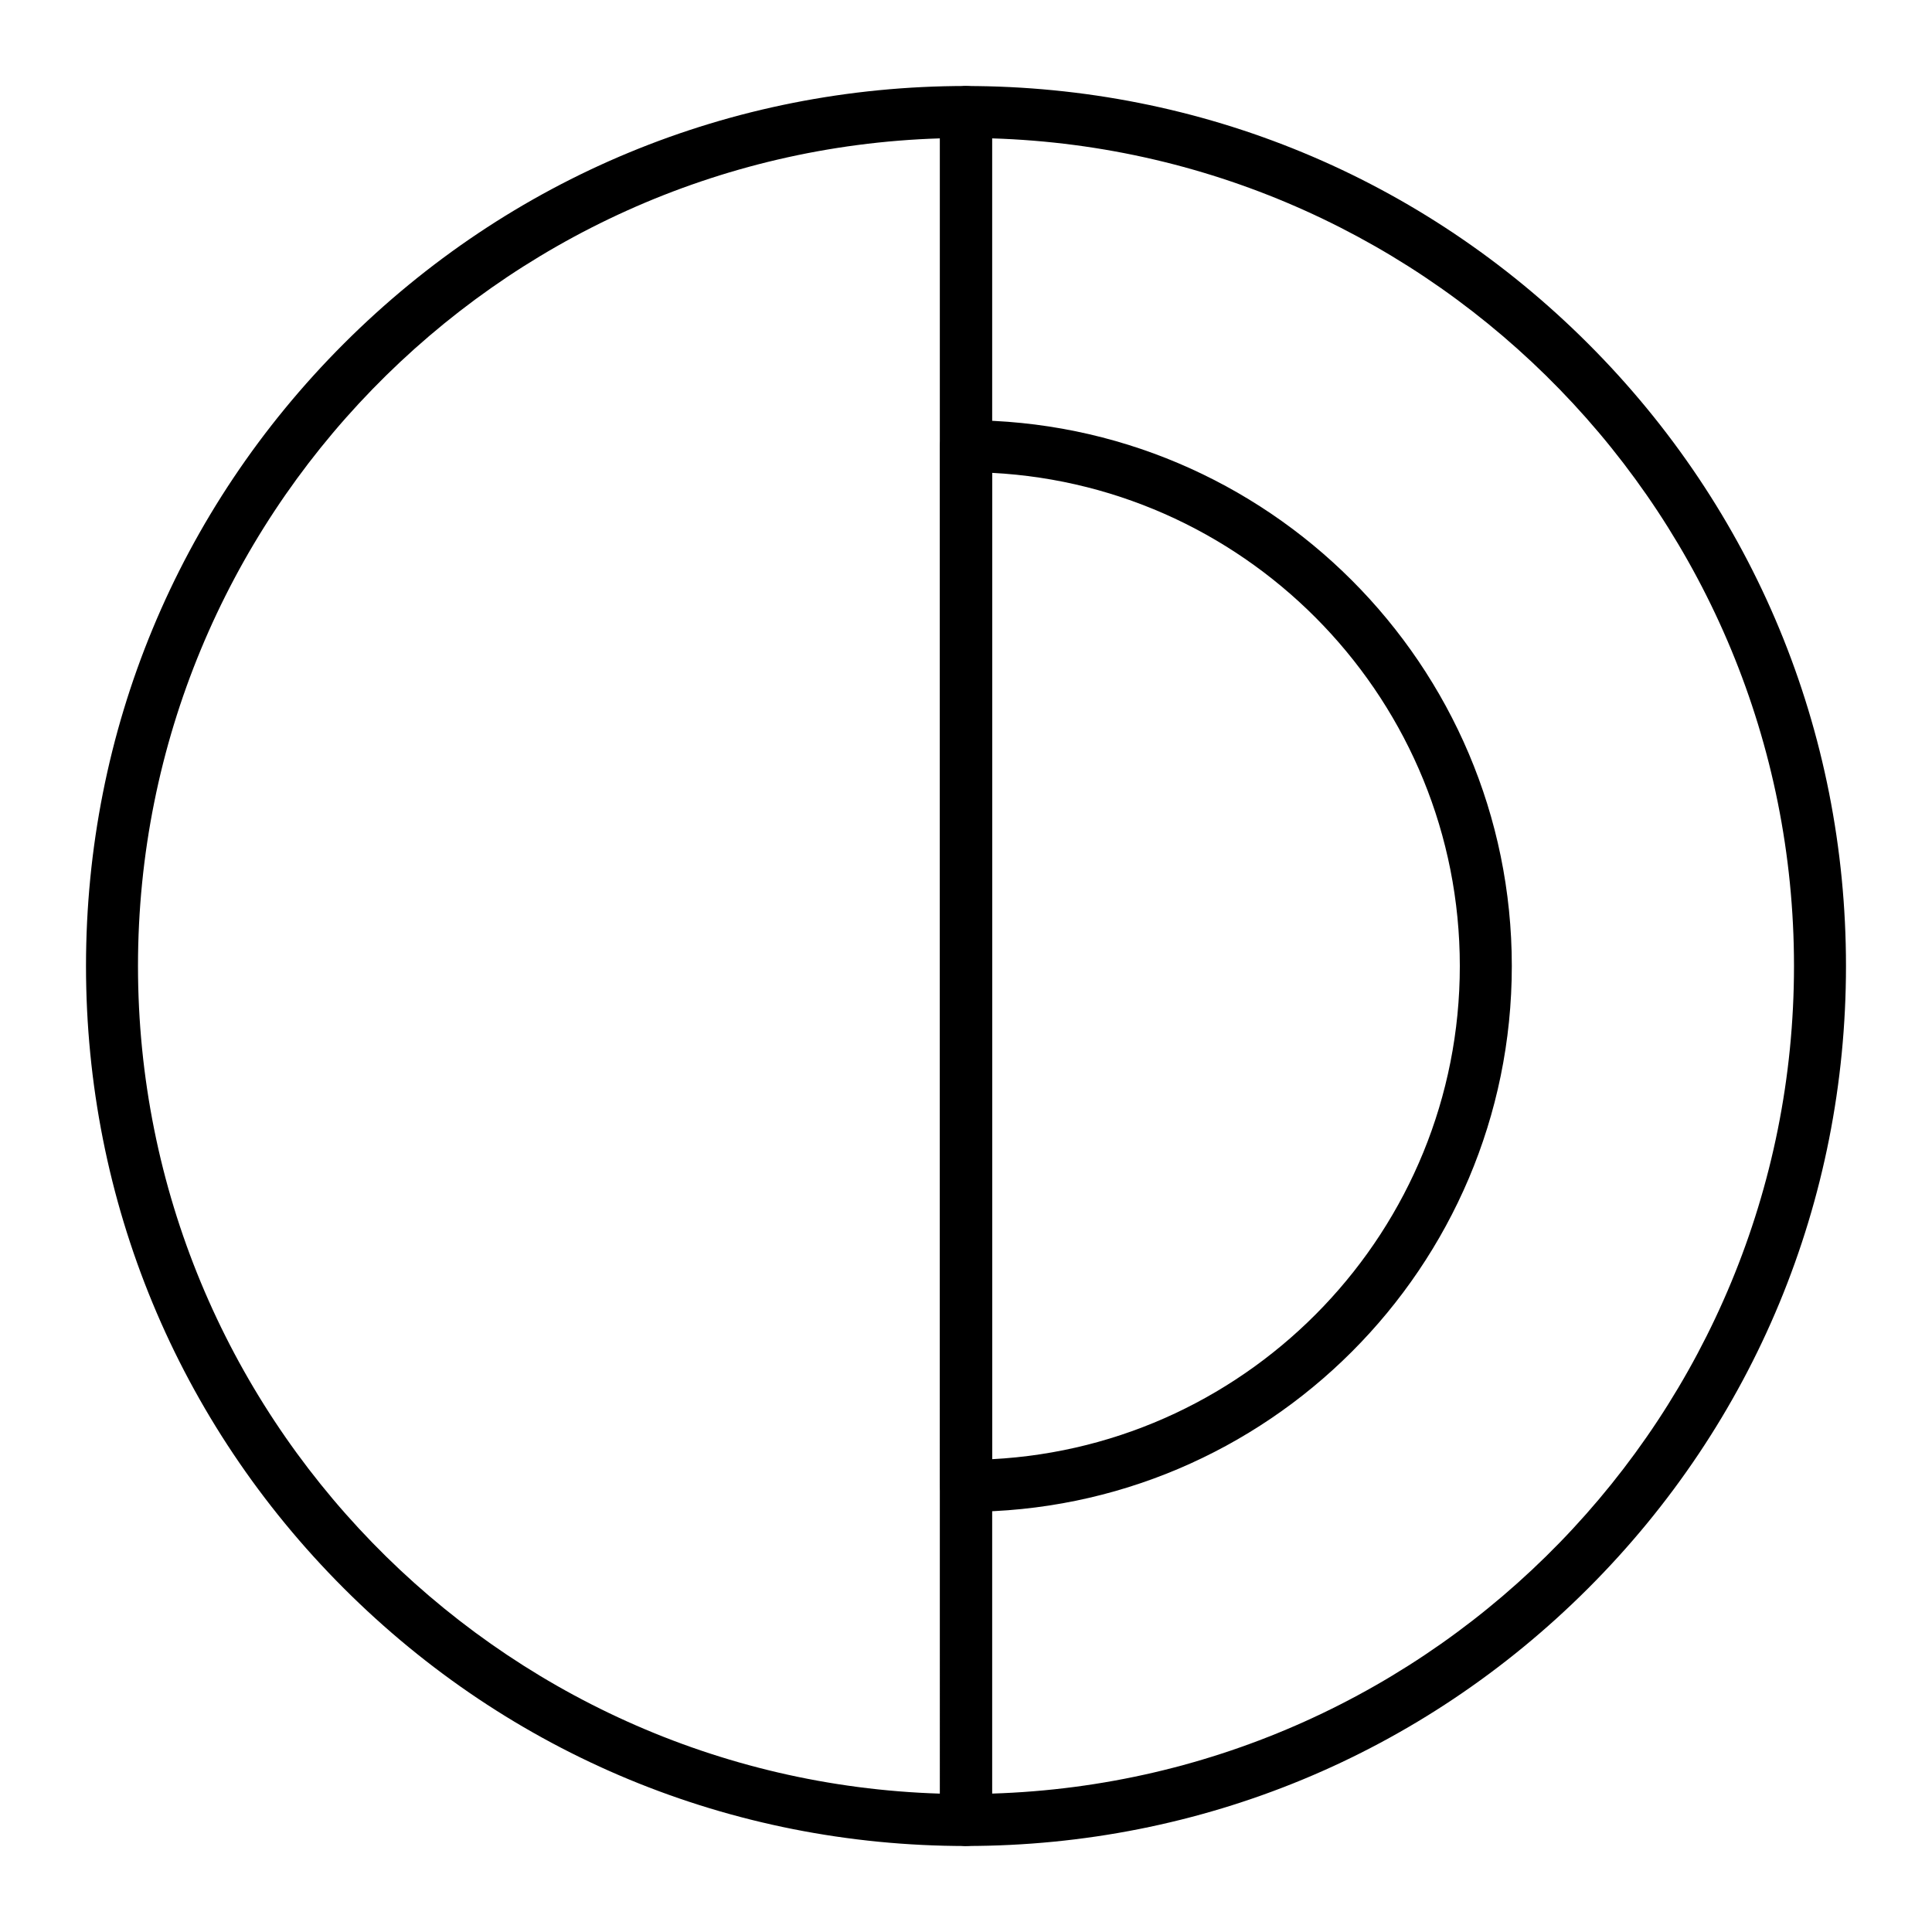
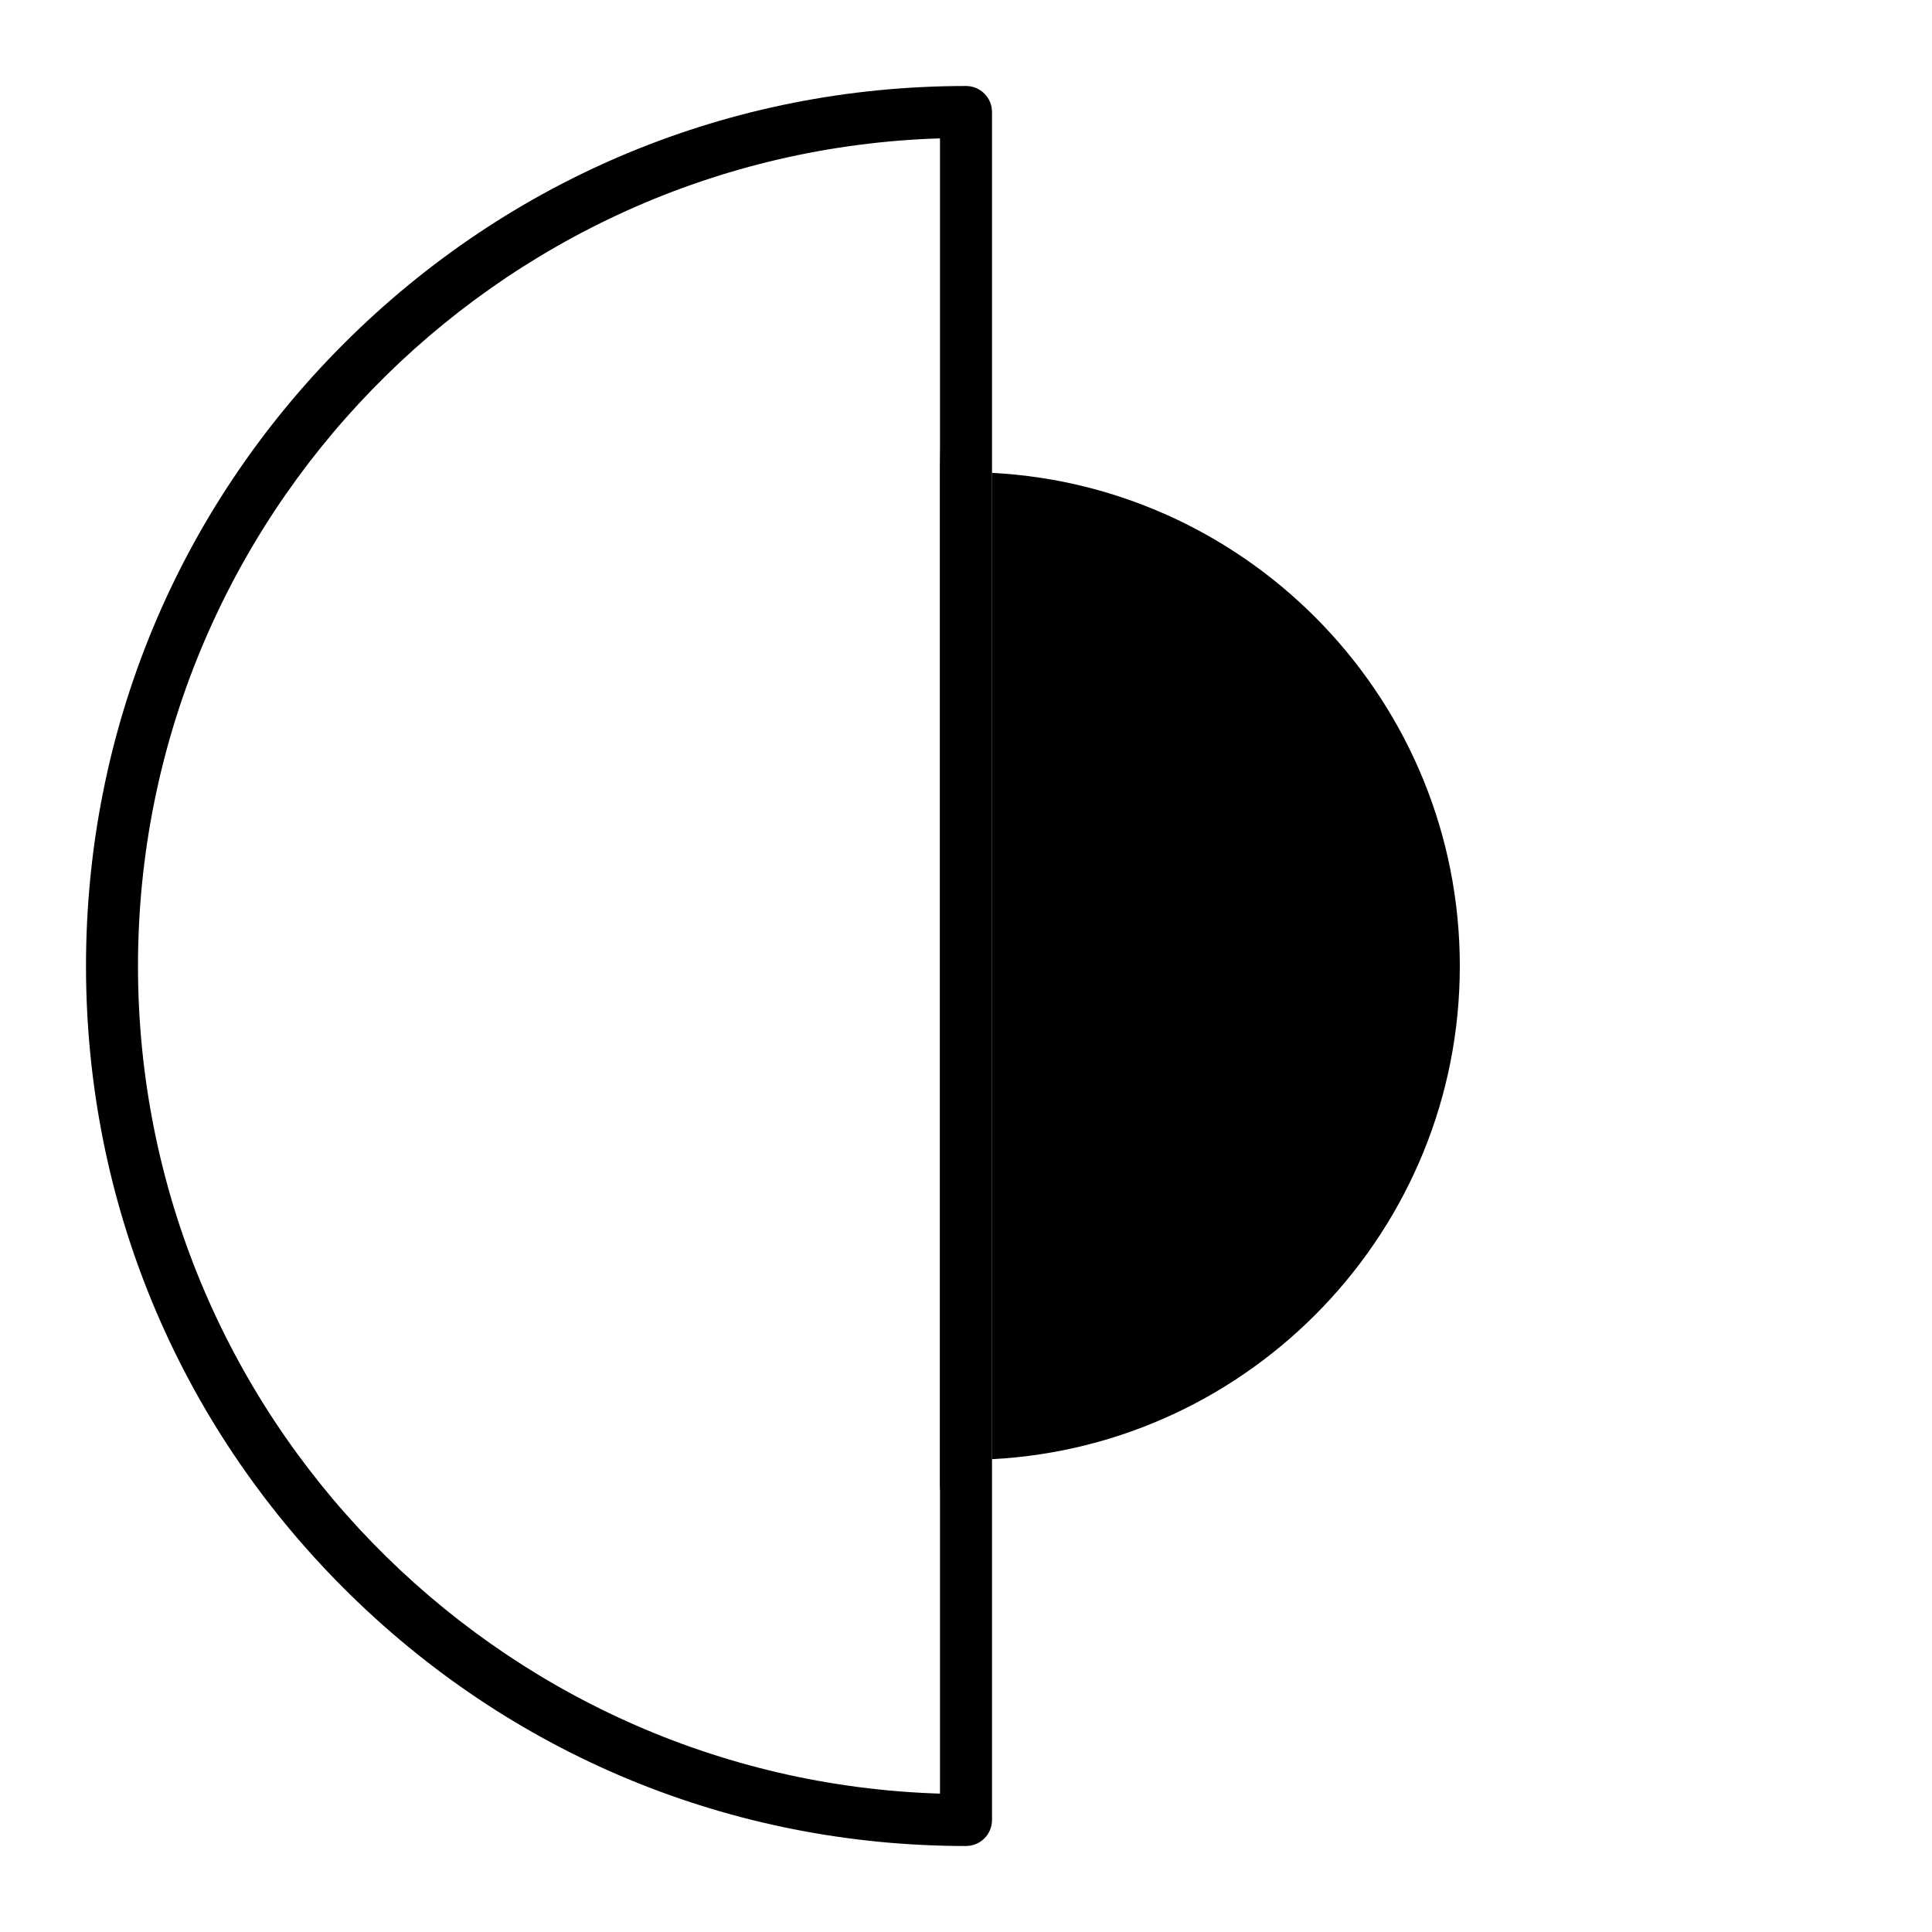
<svg xmlns="http://www.w3.org/2000/svg" fill="#000000" width="800px" height="800px" version="1.1" viewBox="144 144 512 512">
  <g>
-     <path d="m400 544.65c-3.805 0-6.887-3.082-6.887-6.887l-0.004-275.52c0-3.805 3.082-6.887 6.887-6.887 79.758 0 144.65 64.891 144.65 144.65 0.004 79.758-64.887 144.65-144.64 144.65zm6.887-275.34v261.39c68.973-3.598 123.98-60.844 123.98-130.69 0-69.852-55.012-127.1-123.98-130.7z" />
+     <path d="m400 544.65c-3.805 0-6.887-3.082-6.887-6.887l-0.004-275.52zm6.887-275.34v261.39c68.973-3.598 123.98-60.844 123.98-130.69 0-69.852-55.012-127.1-123.98-130.7z" />
    <path d="m400 633.21c-62.293 0-120.86-24.258-164.9-68.305-44.051-44.047-68.309-102.61-68.309-164.9 0-62.293 24.258-120.86 68.305-164.91 44.051-44.047 102.61-68.305 164.91-68.305 3.805 0 6.887 3.082 6.887 6.887v452.64c0 3.809-3.086 6.891-6.887 6.891zm-6.891-452.54c-117.82 3.652-212.54 100.64-212.54 219.33s94.723 215.68 212.54 219.33z" />
-     <path d="m400 633.21c-3.805 0-6.887-3.082-6.887-6.887l-0.004-452.64c0-3.805 3.082-6.887 6.887-6.887 62.293 0 120.86 24.258 164.9 68.305 44.051 44.043 68.309 102.61 68.309 164.9s-24.258 120.86-68.305 164.9-102.61 68.305-164.9 68.305zm6.887-452.54v438.65c117.82-3.648 212.54-100.63 212.54-219.32s-94.723-215.68-212.54-219.33z" />
  </g>
</svg>